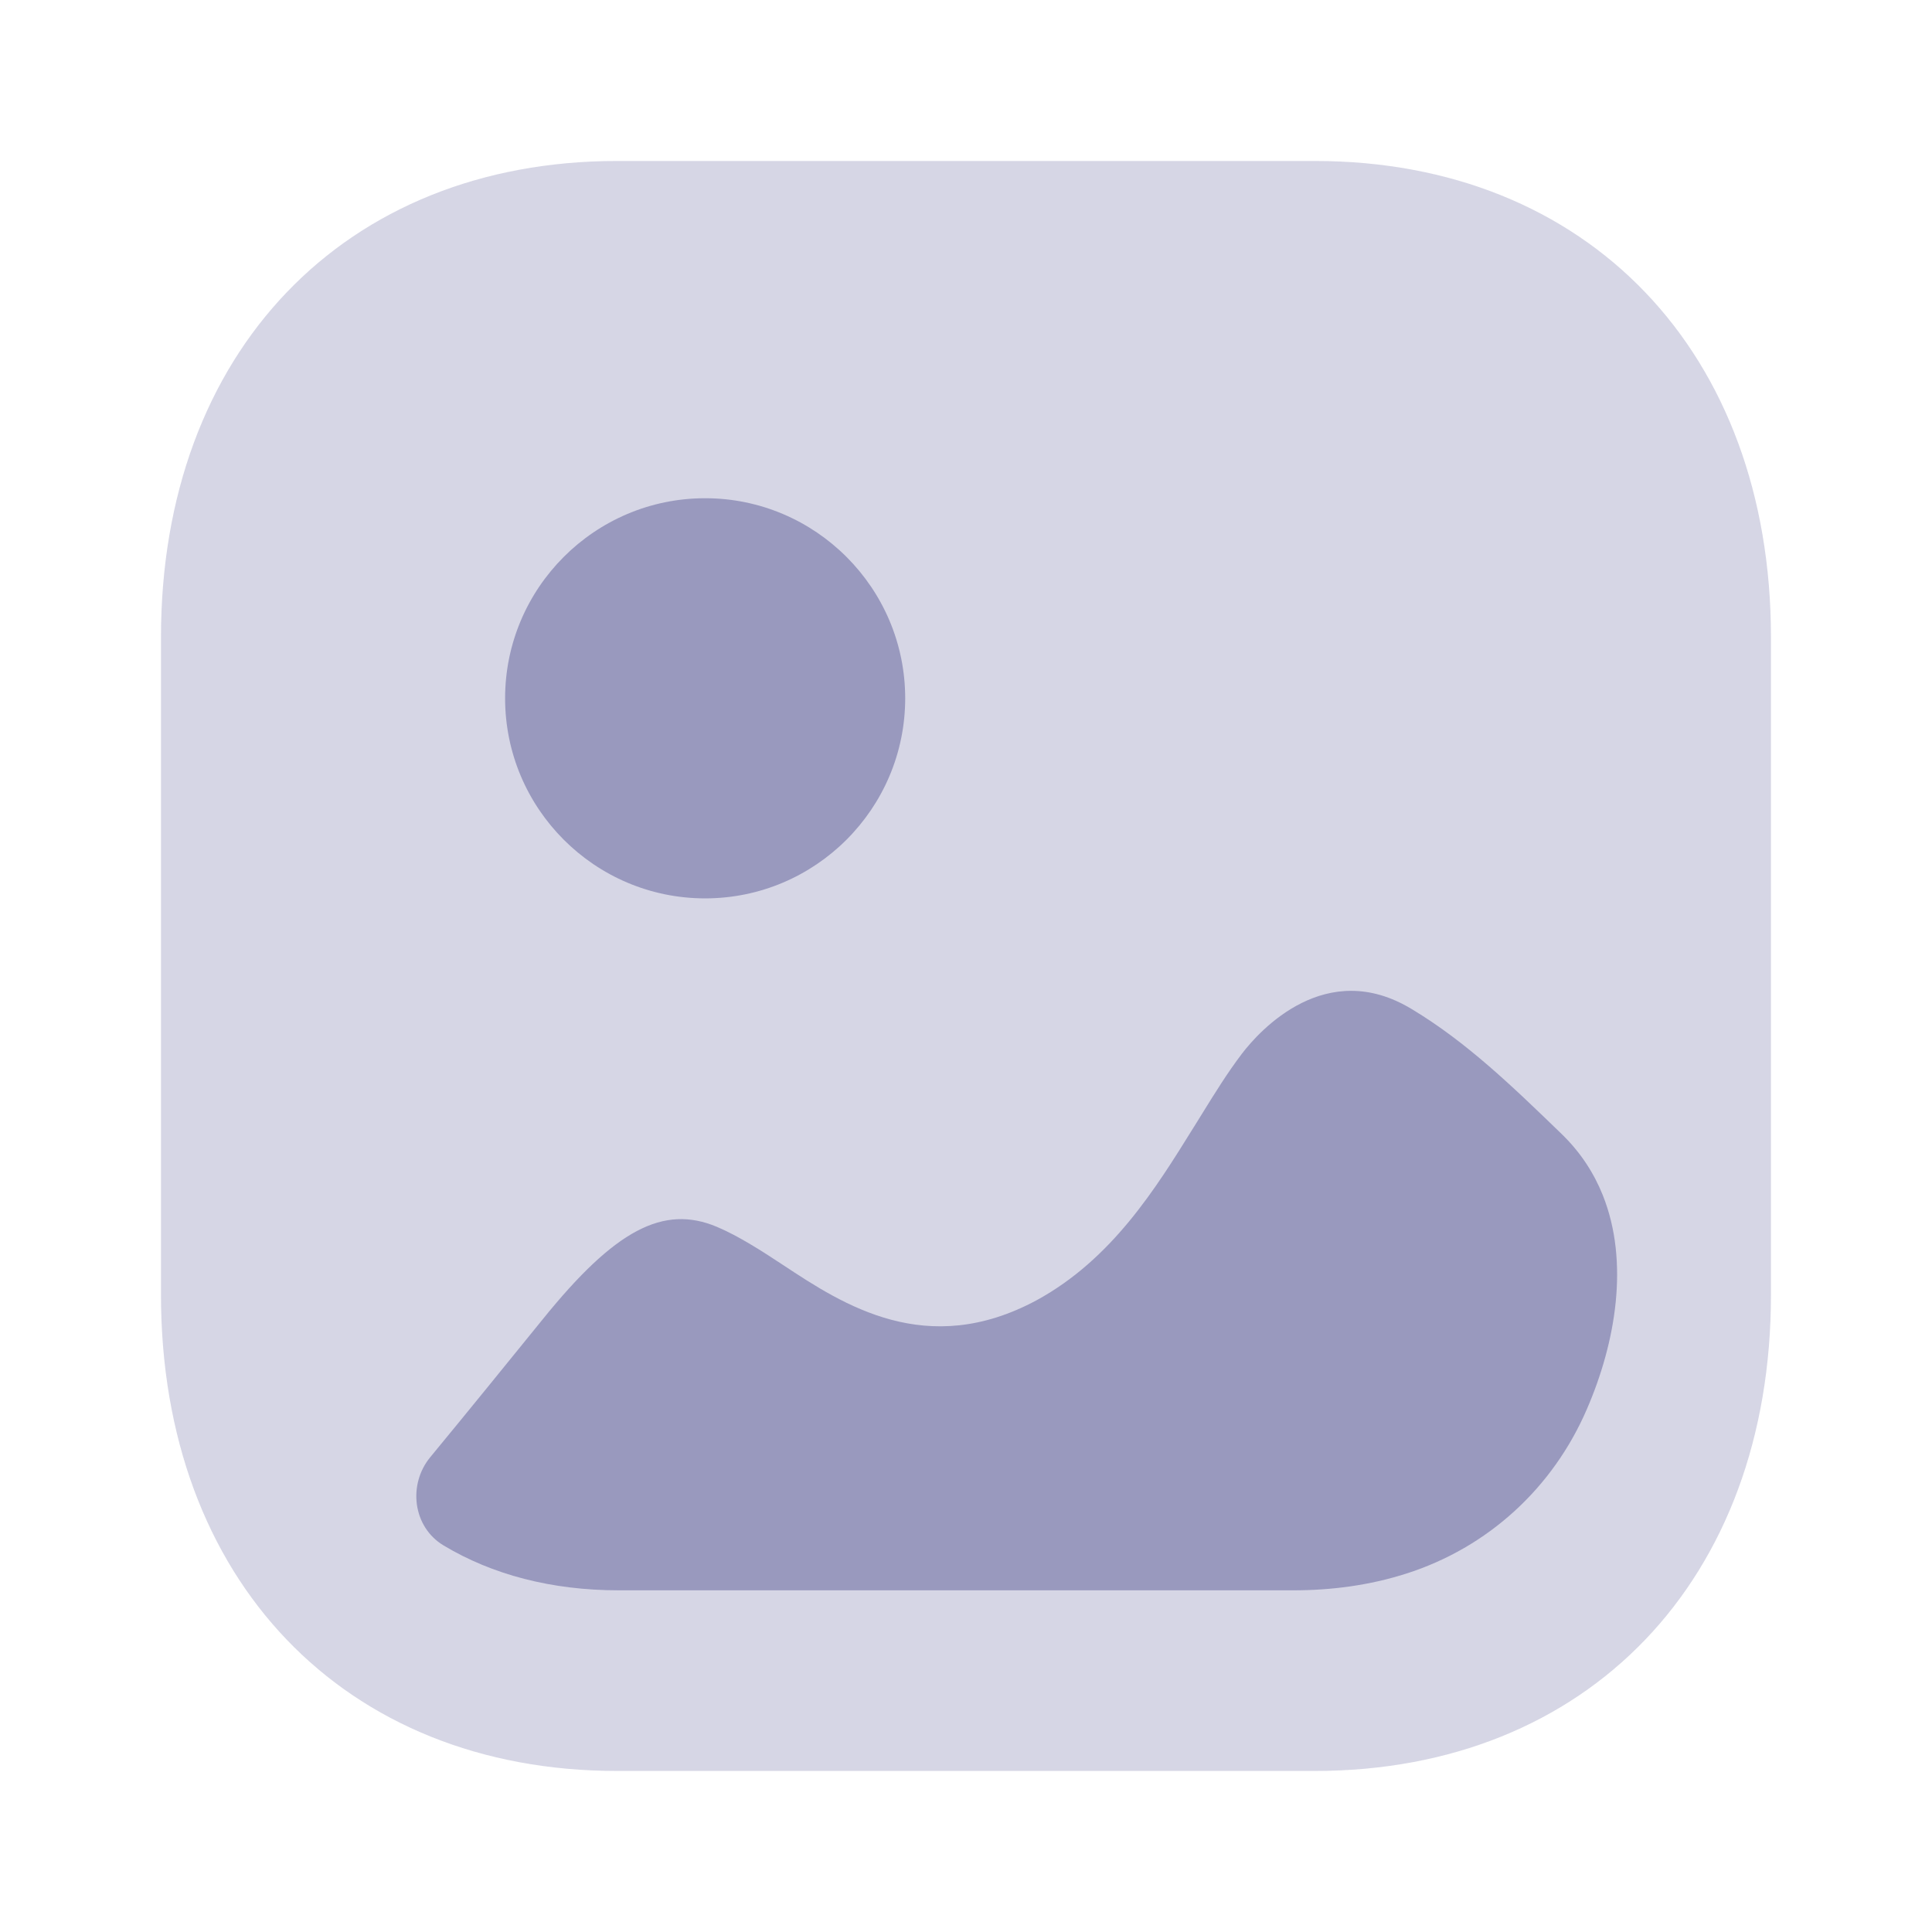
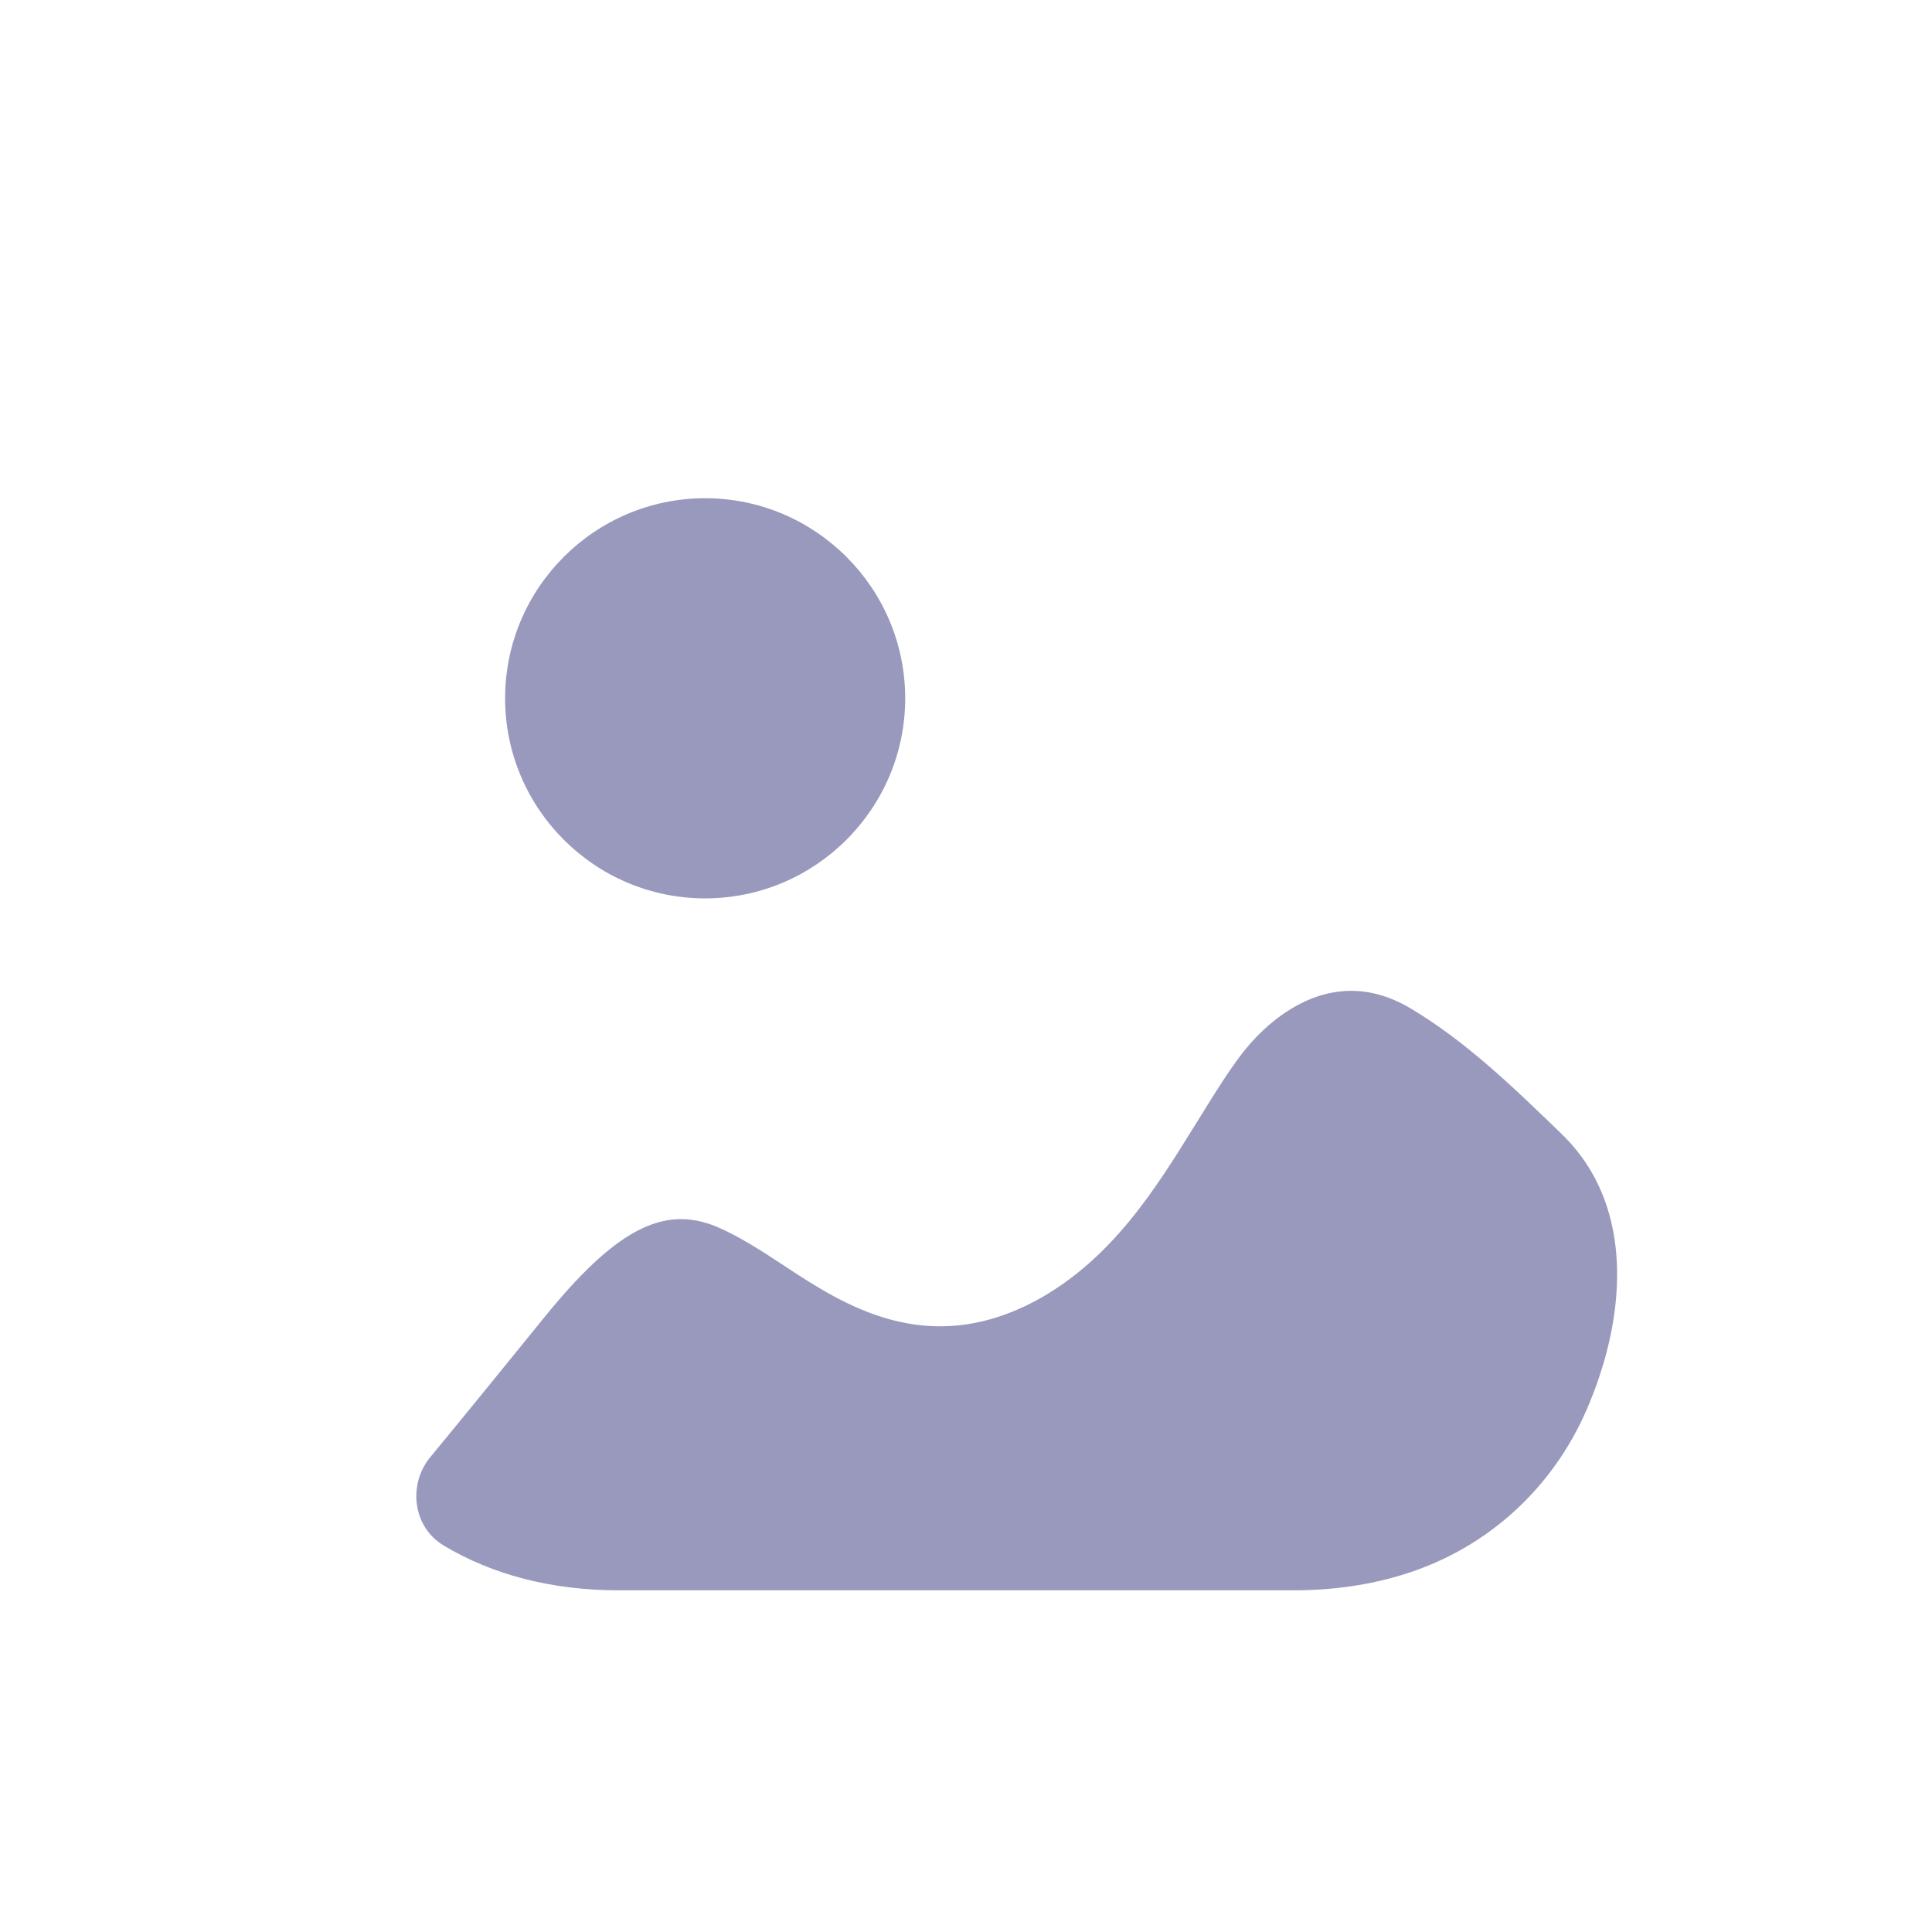
<svg xmlns="http://www.w3.org/2000/svg" width="34" height="34" viewBox="0 0 34 34" fill="none">
-   <path opacity="0.4" d="M23.138 31.166H10.86C6.059 31.166 2.833 27.799 2.833 22.786V11.215C2.833 6.202 6.059 2.833 10.86 2.833H23.139C27.941 2.833 31.166 6.202 31.166 11.215V22.786C31.166 27.799 27.941 31.166 23.138 31.166Z" fill="#9999BE" />
  <path fill-rule="evenodd" clip-rule="evenodd" d="M15.93 12.289C15.93 14.23 14.35 15.81 12.409 15.81C10.467 15.81 8.889 14.23 8.889 12.289C8.889 10.349 10.467 8.768 12.409 8.768C14.35 8.768 15.93 10.349 15.93 12.289ZM27.483 19.957C27.814 20.277 28.05 20.643 28.206 21.032C28.678 22.211 28.433 23.628 27.928 24.795C27.33 26.185 26.186 27.235 24.744 27.694C24.103 27.899 23.432 27.987 22.762 27.987H10.889C9.707 27.987 8.662 27.712 7.804 27.196C7.268 26.873 7.173 26.13 7.571 25.645C8.237 24.838 8.894 24.027 9.557 23.21C10.821 21.646 11.672 21.193 12.618 21.591C13.002 21.755 13.388 22.003 13.784 22.264C14.841 22.963 16.31 23.924 18.245 22.881C19.568 22.158 20.336 20.92 21.004 19.843L21.018 19.821C21.063 19.749 21.107 19.677 21.152 19.605C21.379 19.238 21.603 18.876 21.856 18.543C22.171 18.131 23.338 16.842 24.847 17.76C25.809 18.338 26.618 19.12 27.483 19.957Z" fill="#9999BE" />
</svg>